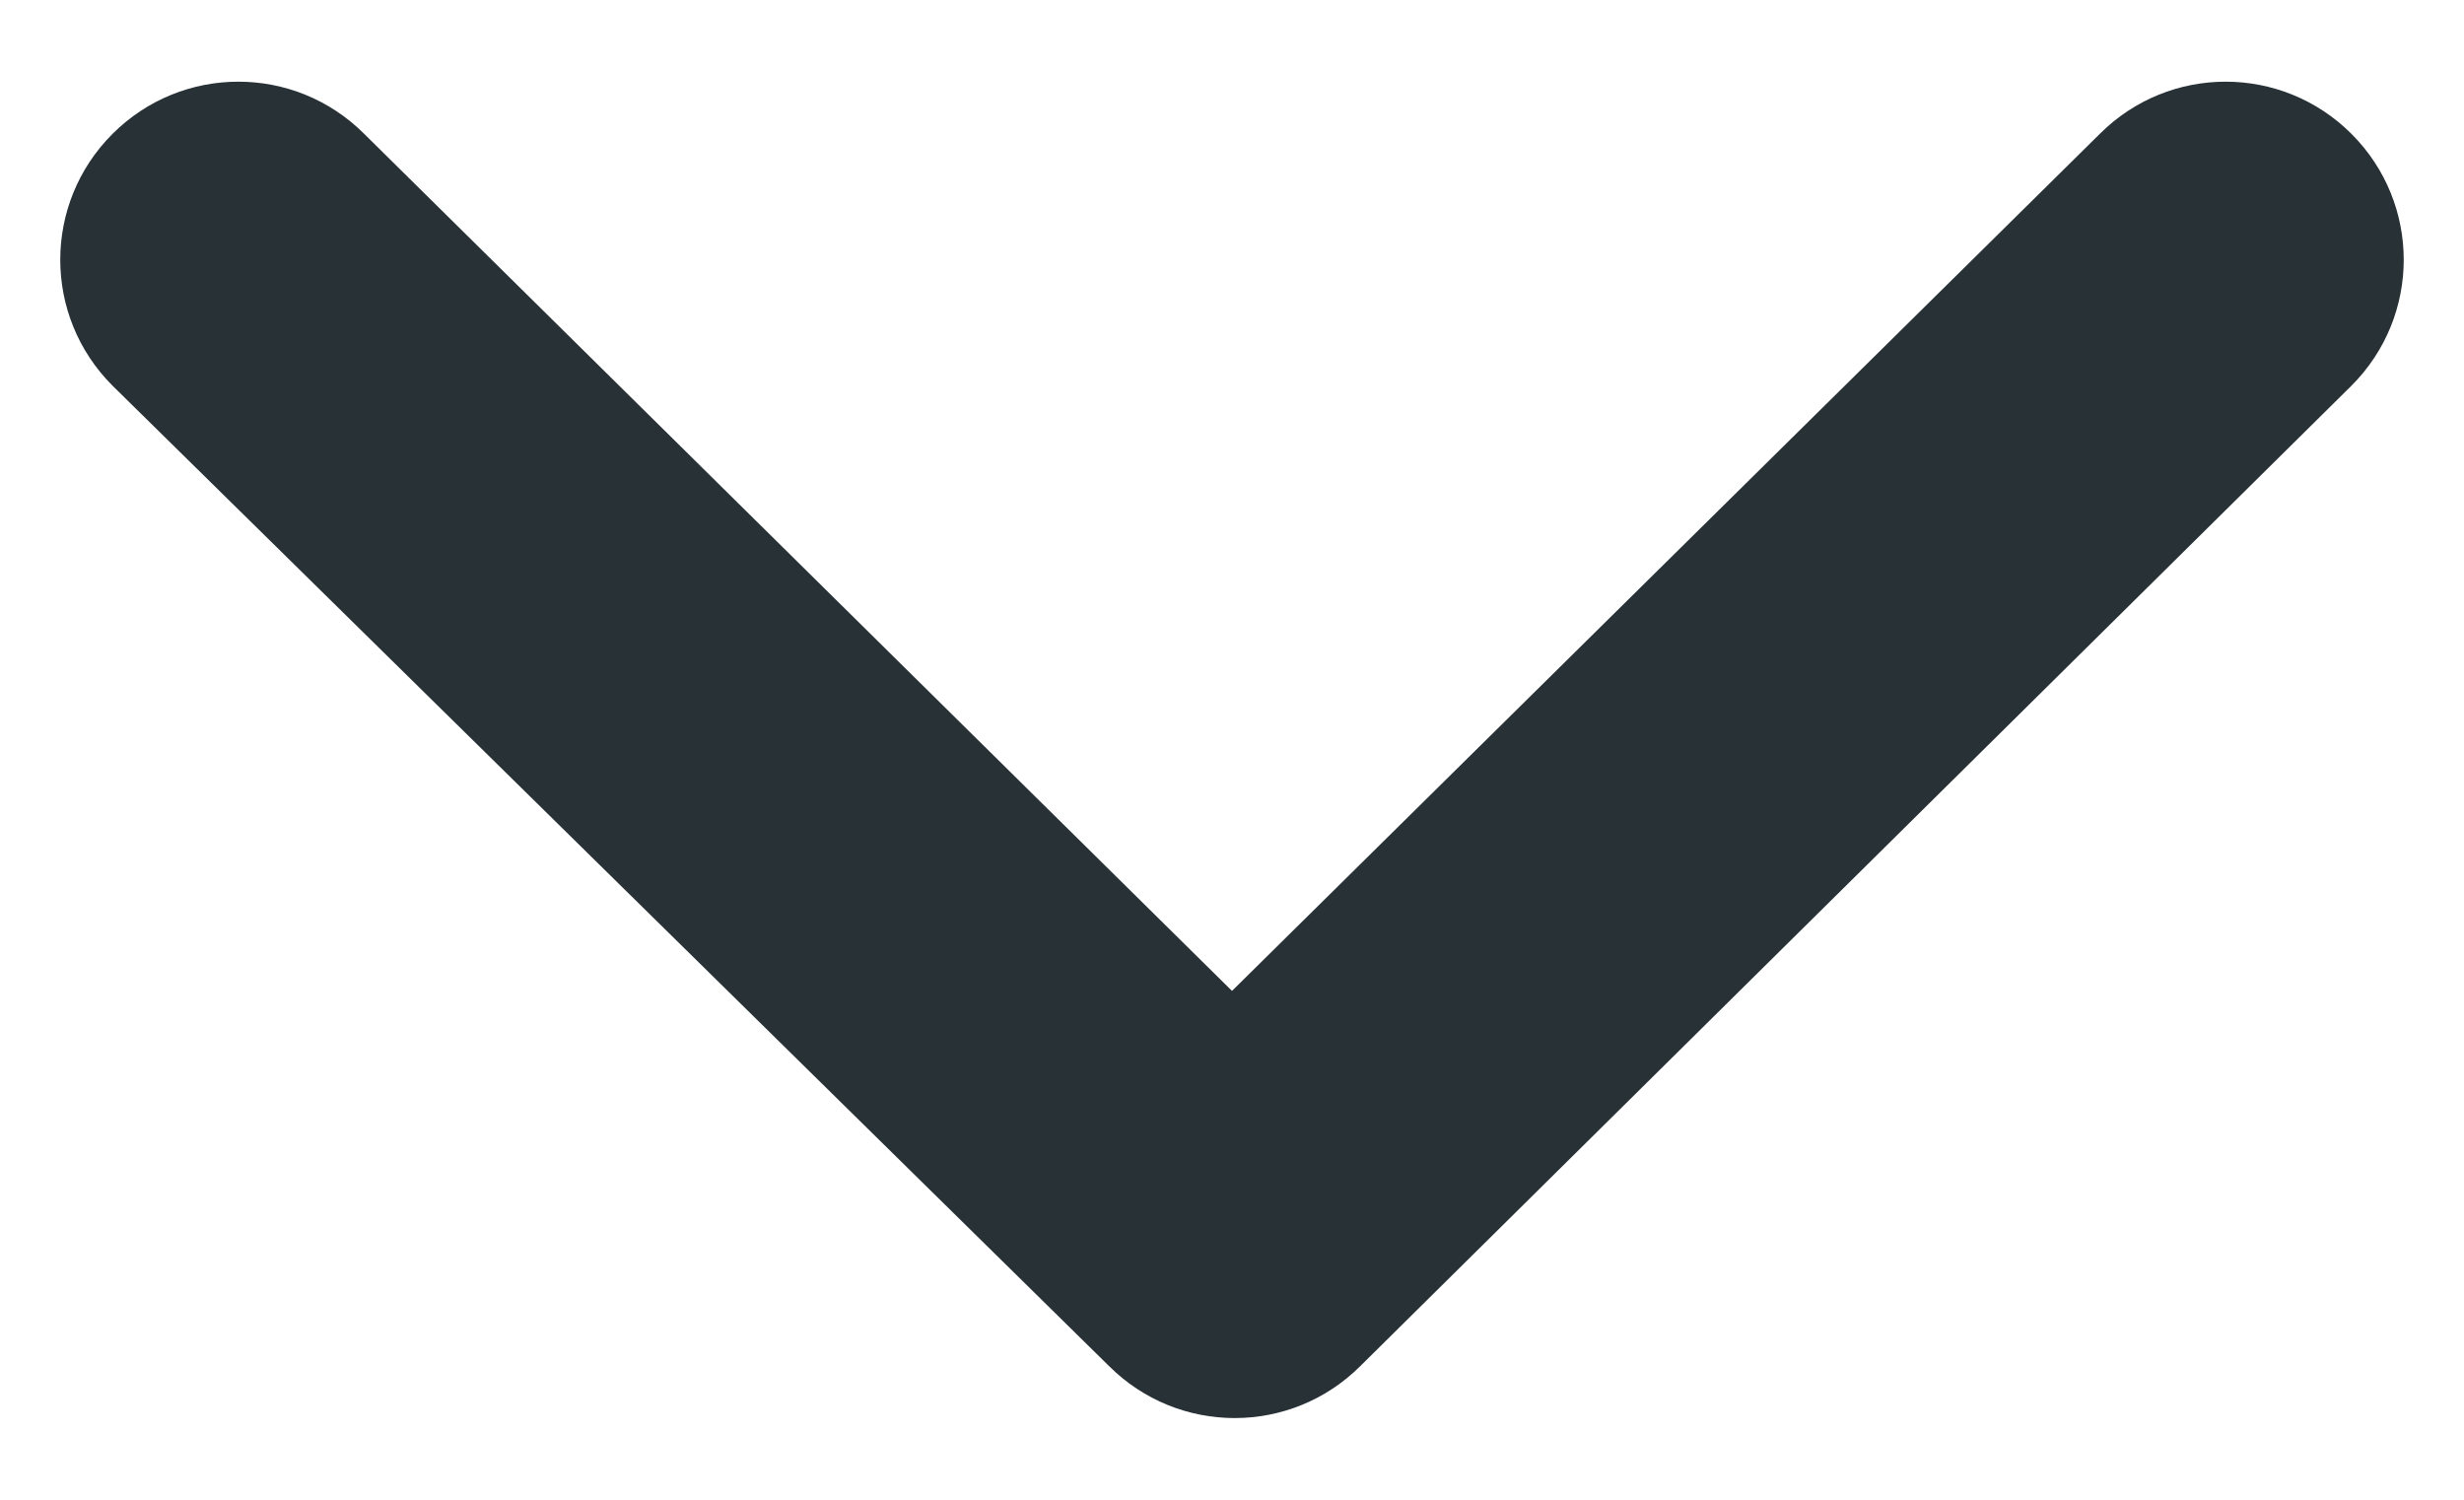
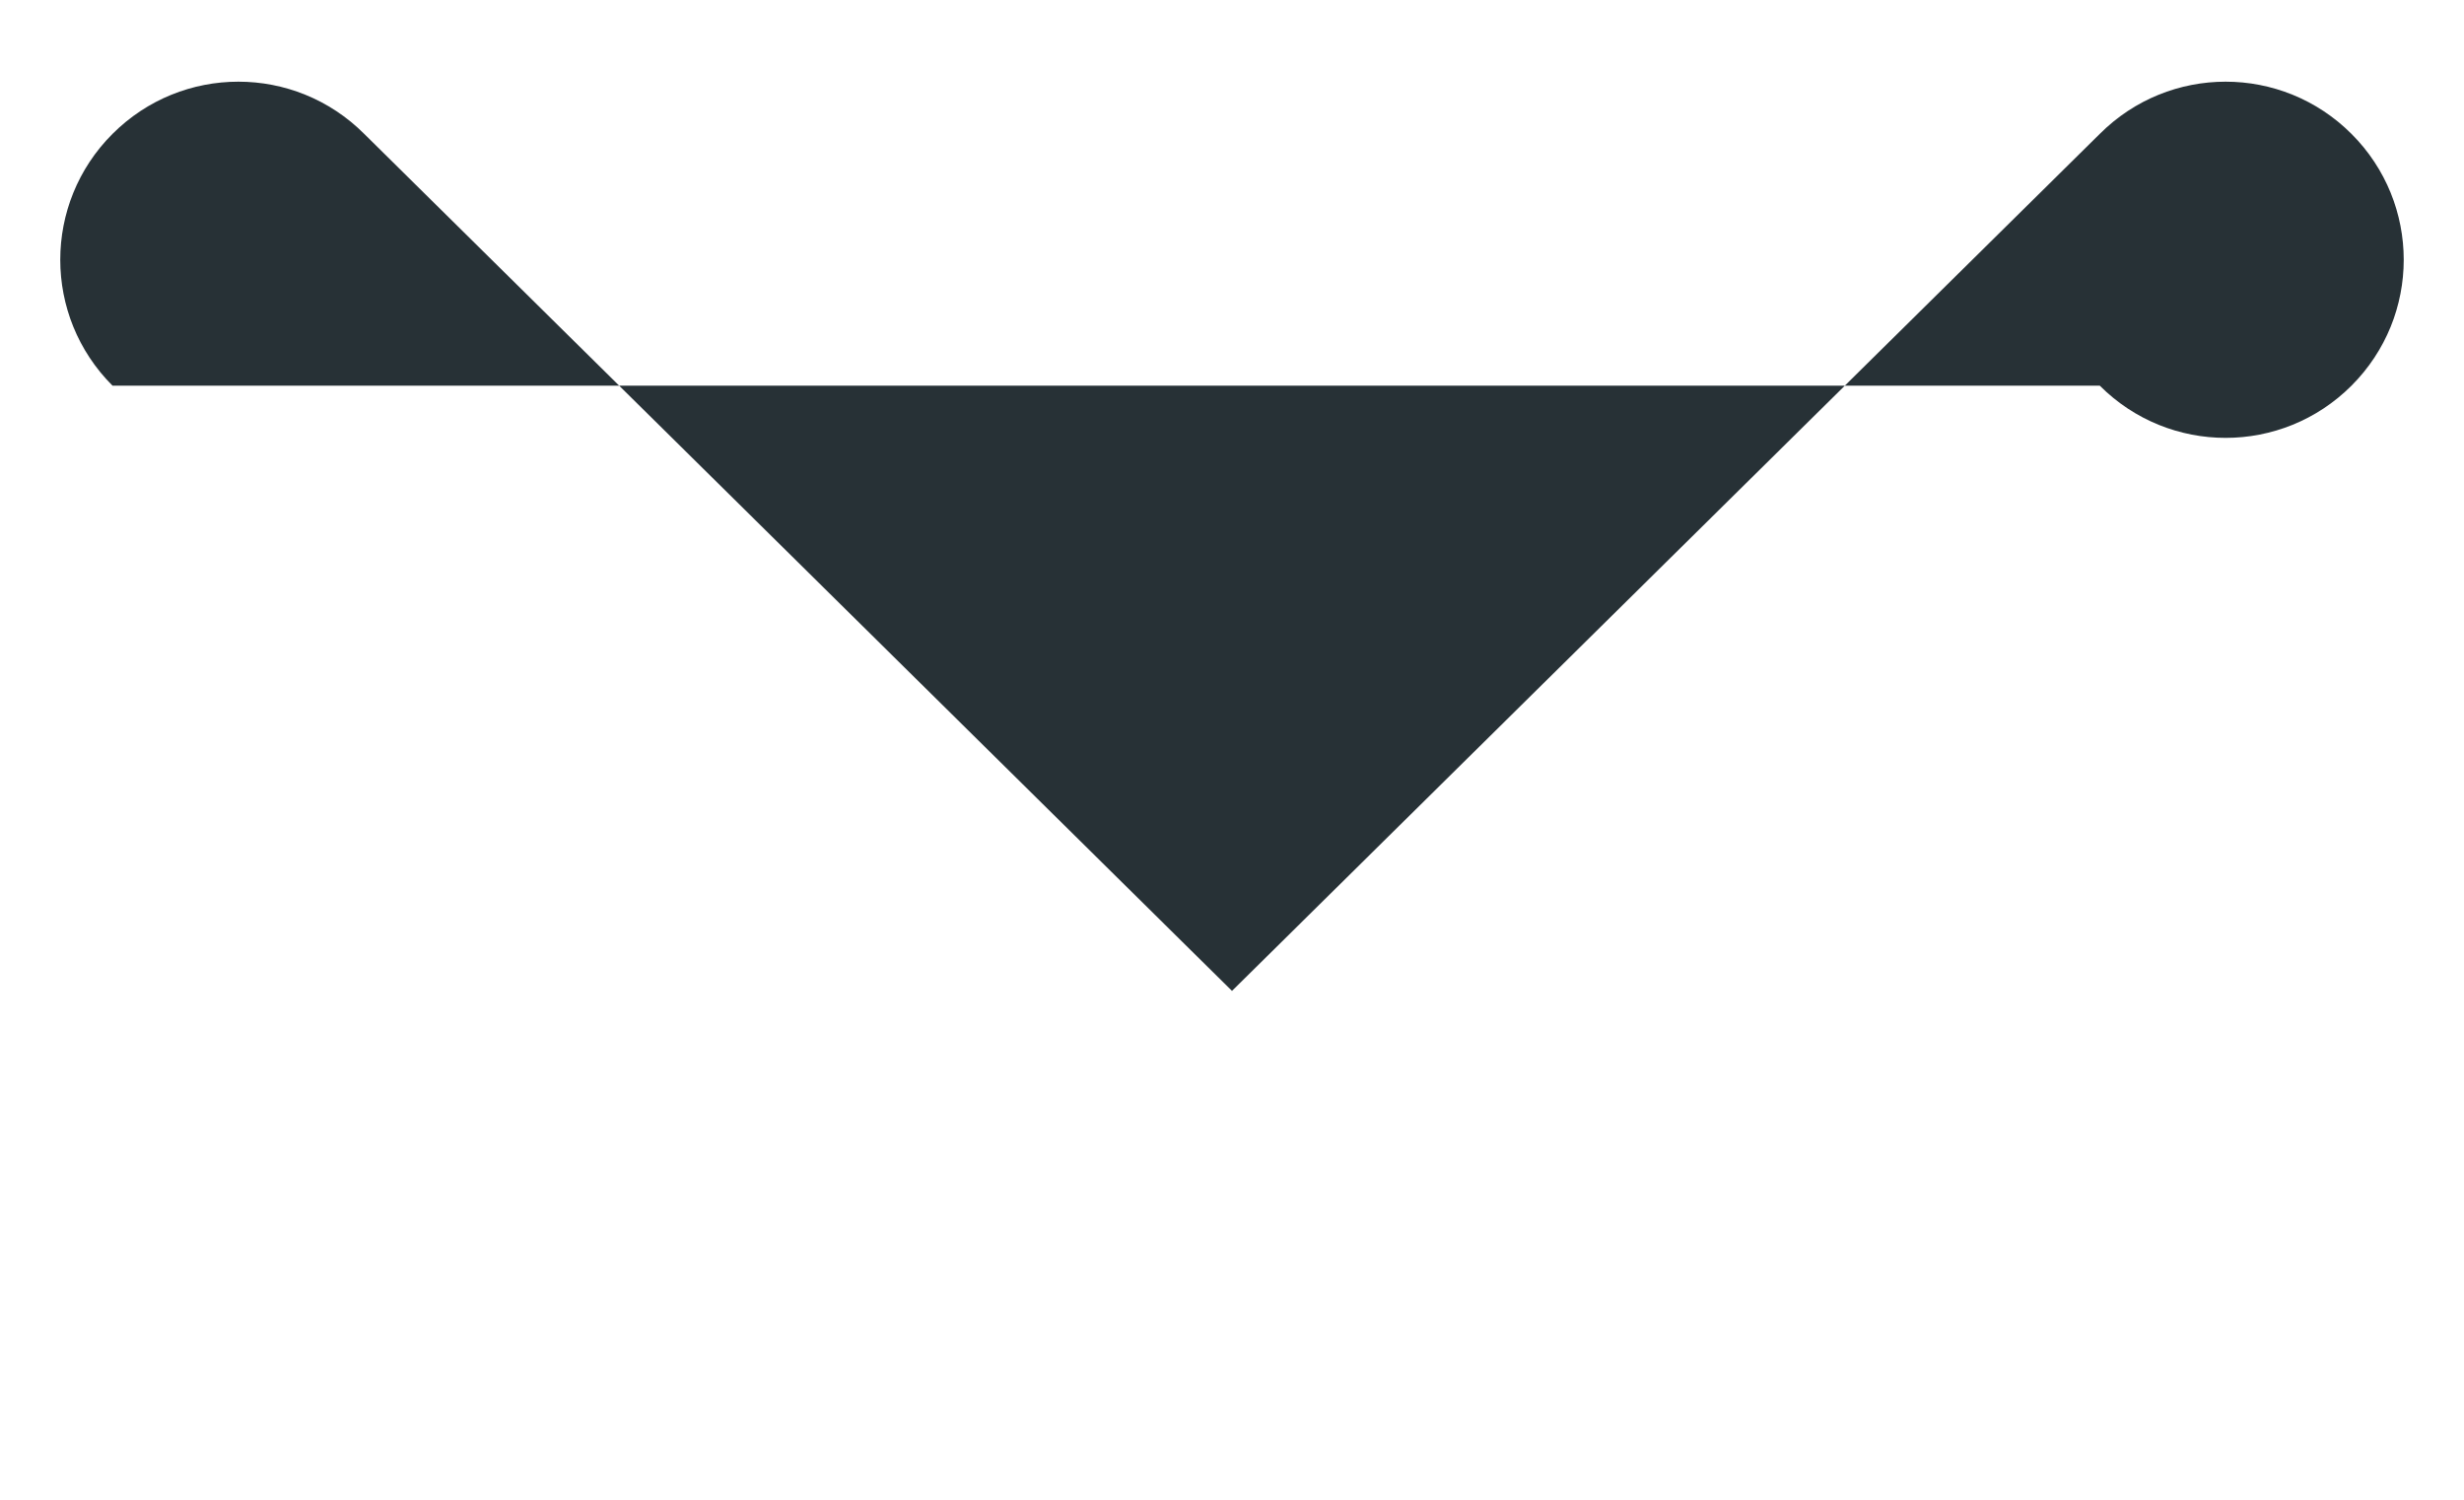
<svg xmlns="http://www.w3.org/2000/svg" version="1.1" id="Layer_1" x="0px" y="0px" viewBox="0 0 46 28" style="enable-background:new 0 0 46 28;" xml:space="preserve">
  <style type="text/css">
	.st0{fill-rule:evenodd;clip-rule:evenodd;fill:#273136;}
</style>
-   <path class="st0" d="M2.1,2.5c1.3-1.3,3.4-1.3,4.7,0l16.2,16l16.2-16c1.3-1.3,3.4-1.3,4.7,0c1.3,1.3,1.3,3.4,0,4.7L25.4,25.5  c-1.3,1.3-3.4,1.3-4.7,0L2.1,7.2C0.8,5.9,0.8,3.8,2.1,2.5z" />
+   <path class="st0" d="M2.1,2.5c1.3-1.3,3.4-1.3,4.7,0l16.2,16l16.2-16c1.3-1.3,3.4-1.3,4.7,0c1.3,1.3,1.3,3.4,0,4.7c-1.3,1.3-3.4,1.3-4.7,0L2.1,7.2C0.8,5.9,0.8,3.8,2.1,2.5z" />
</svg>